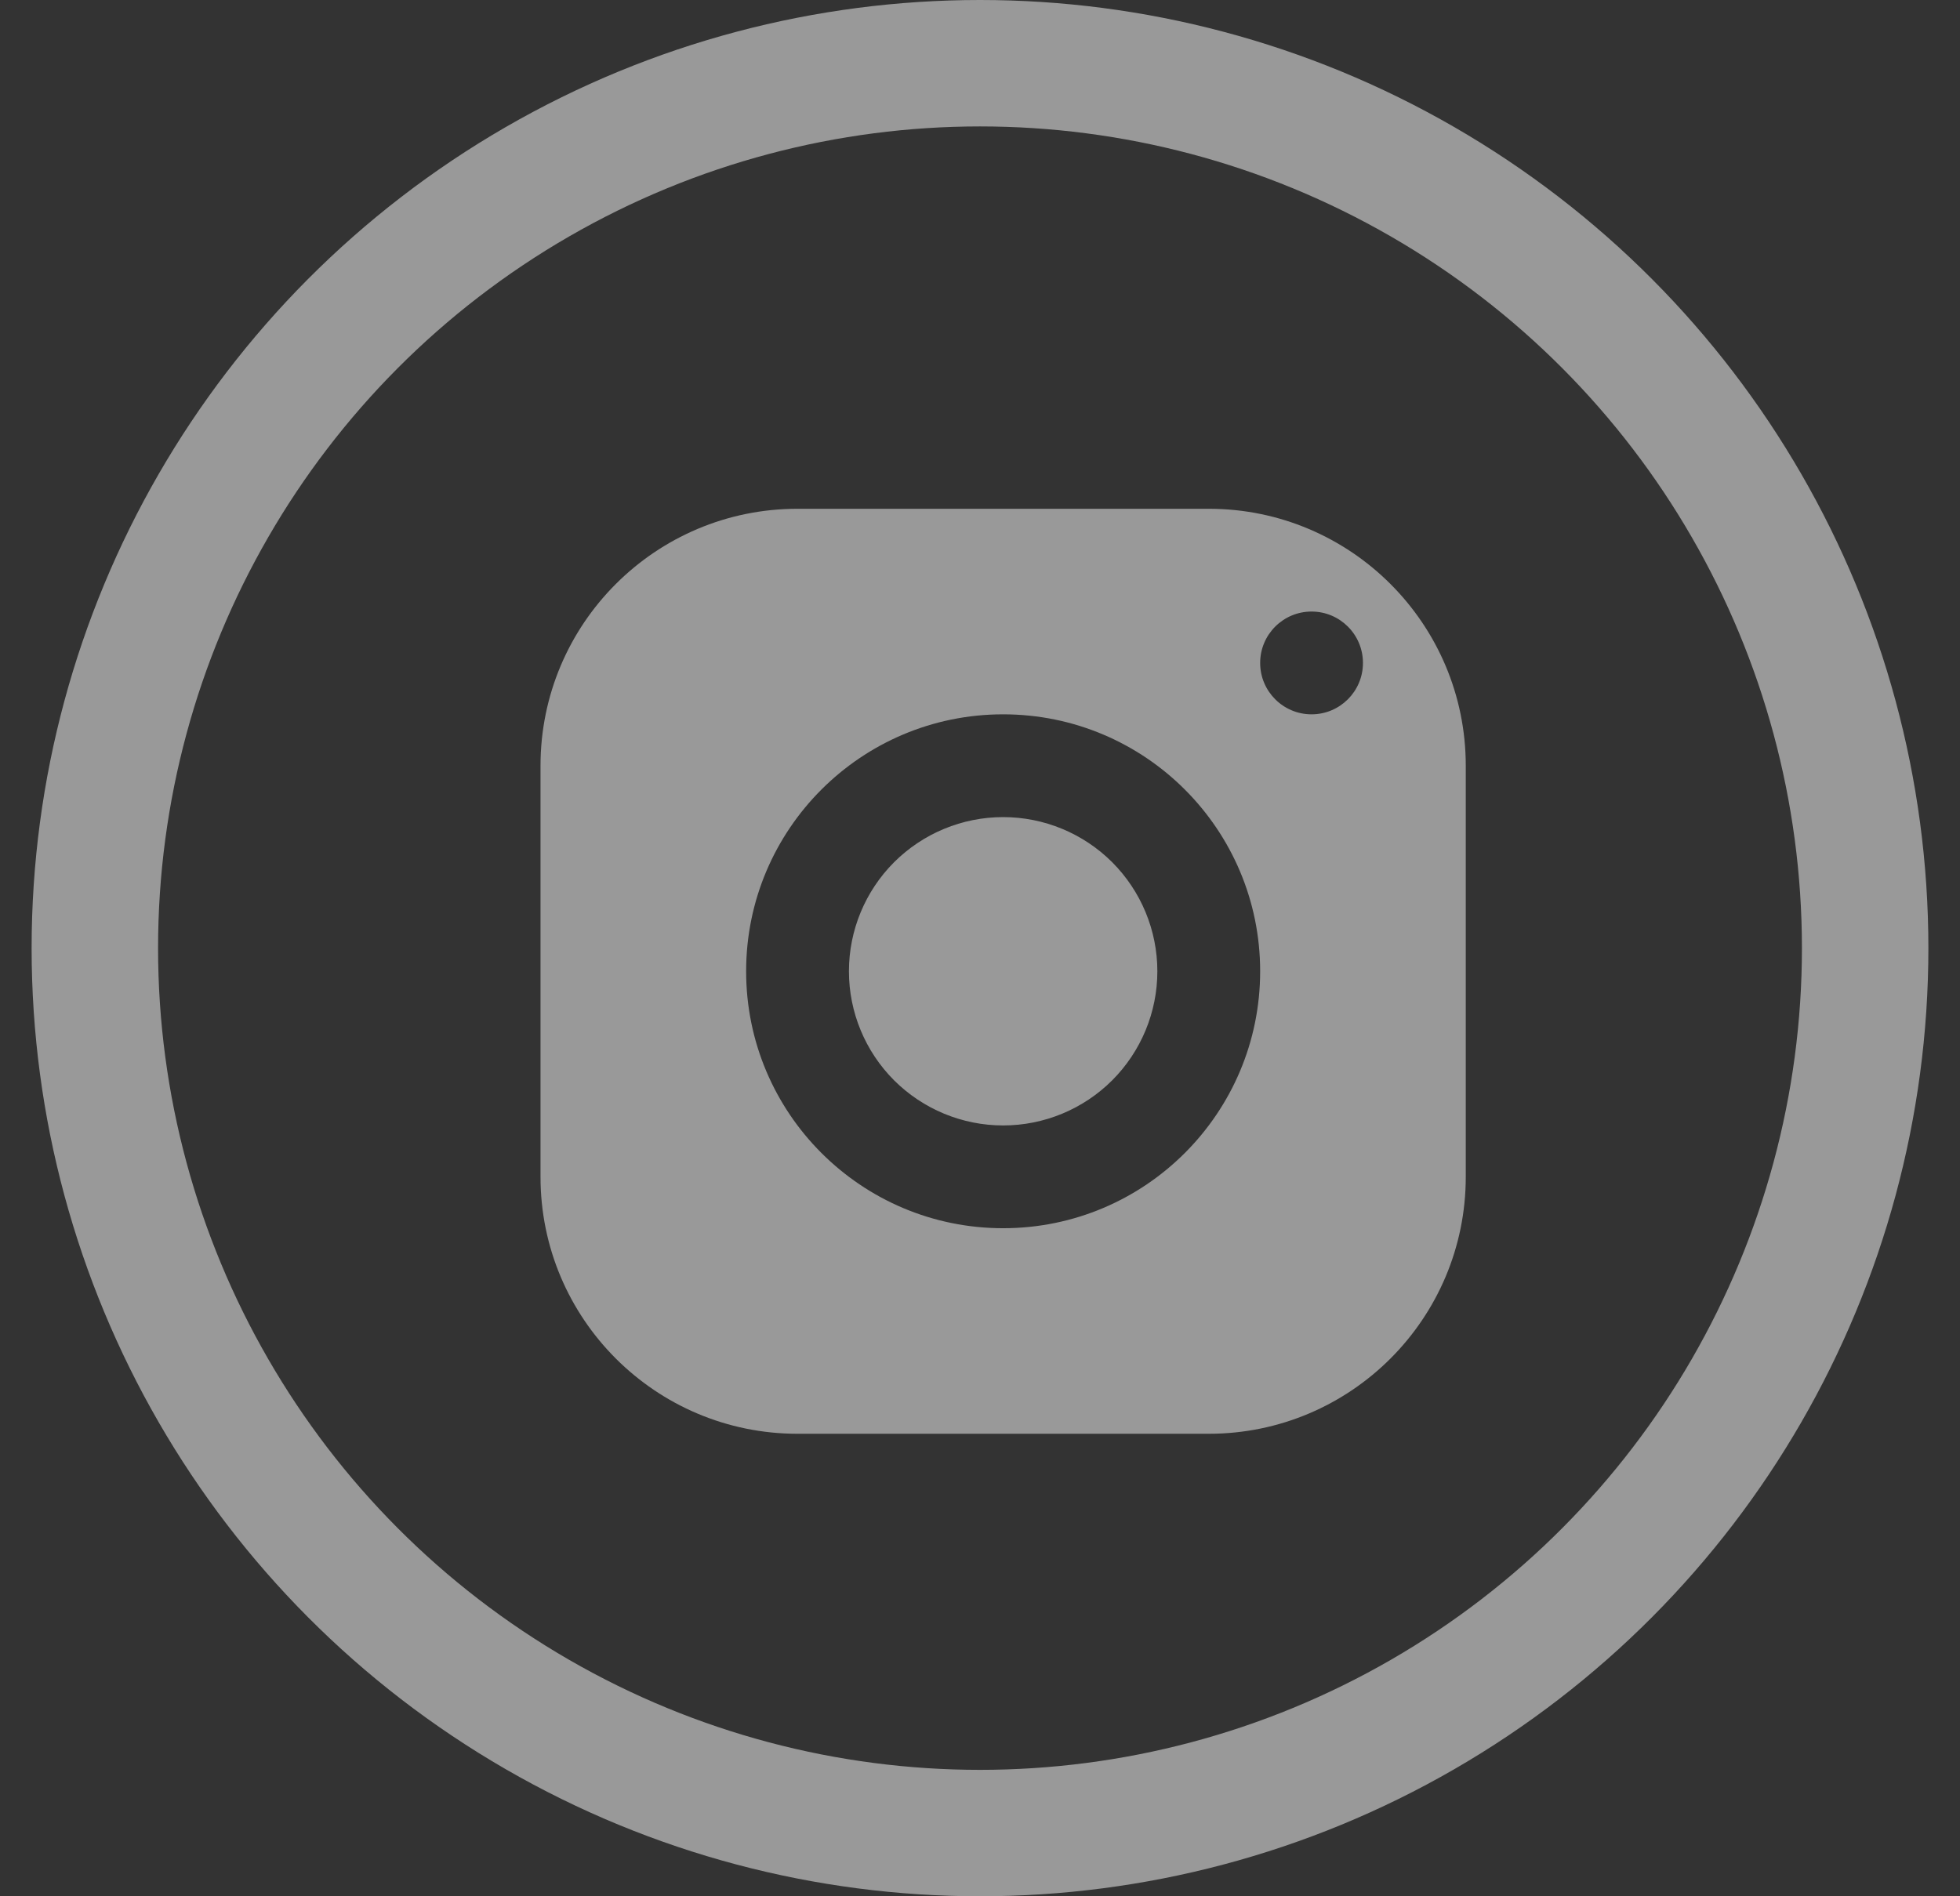
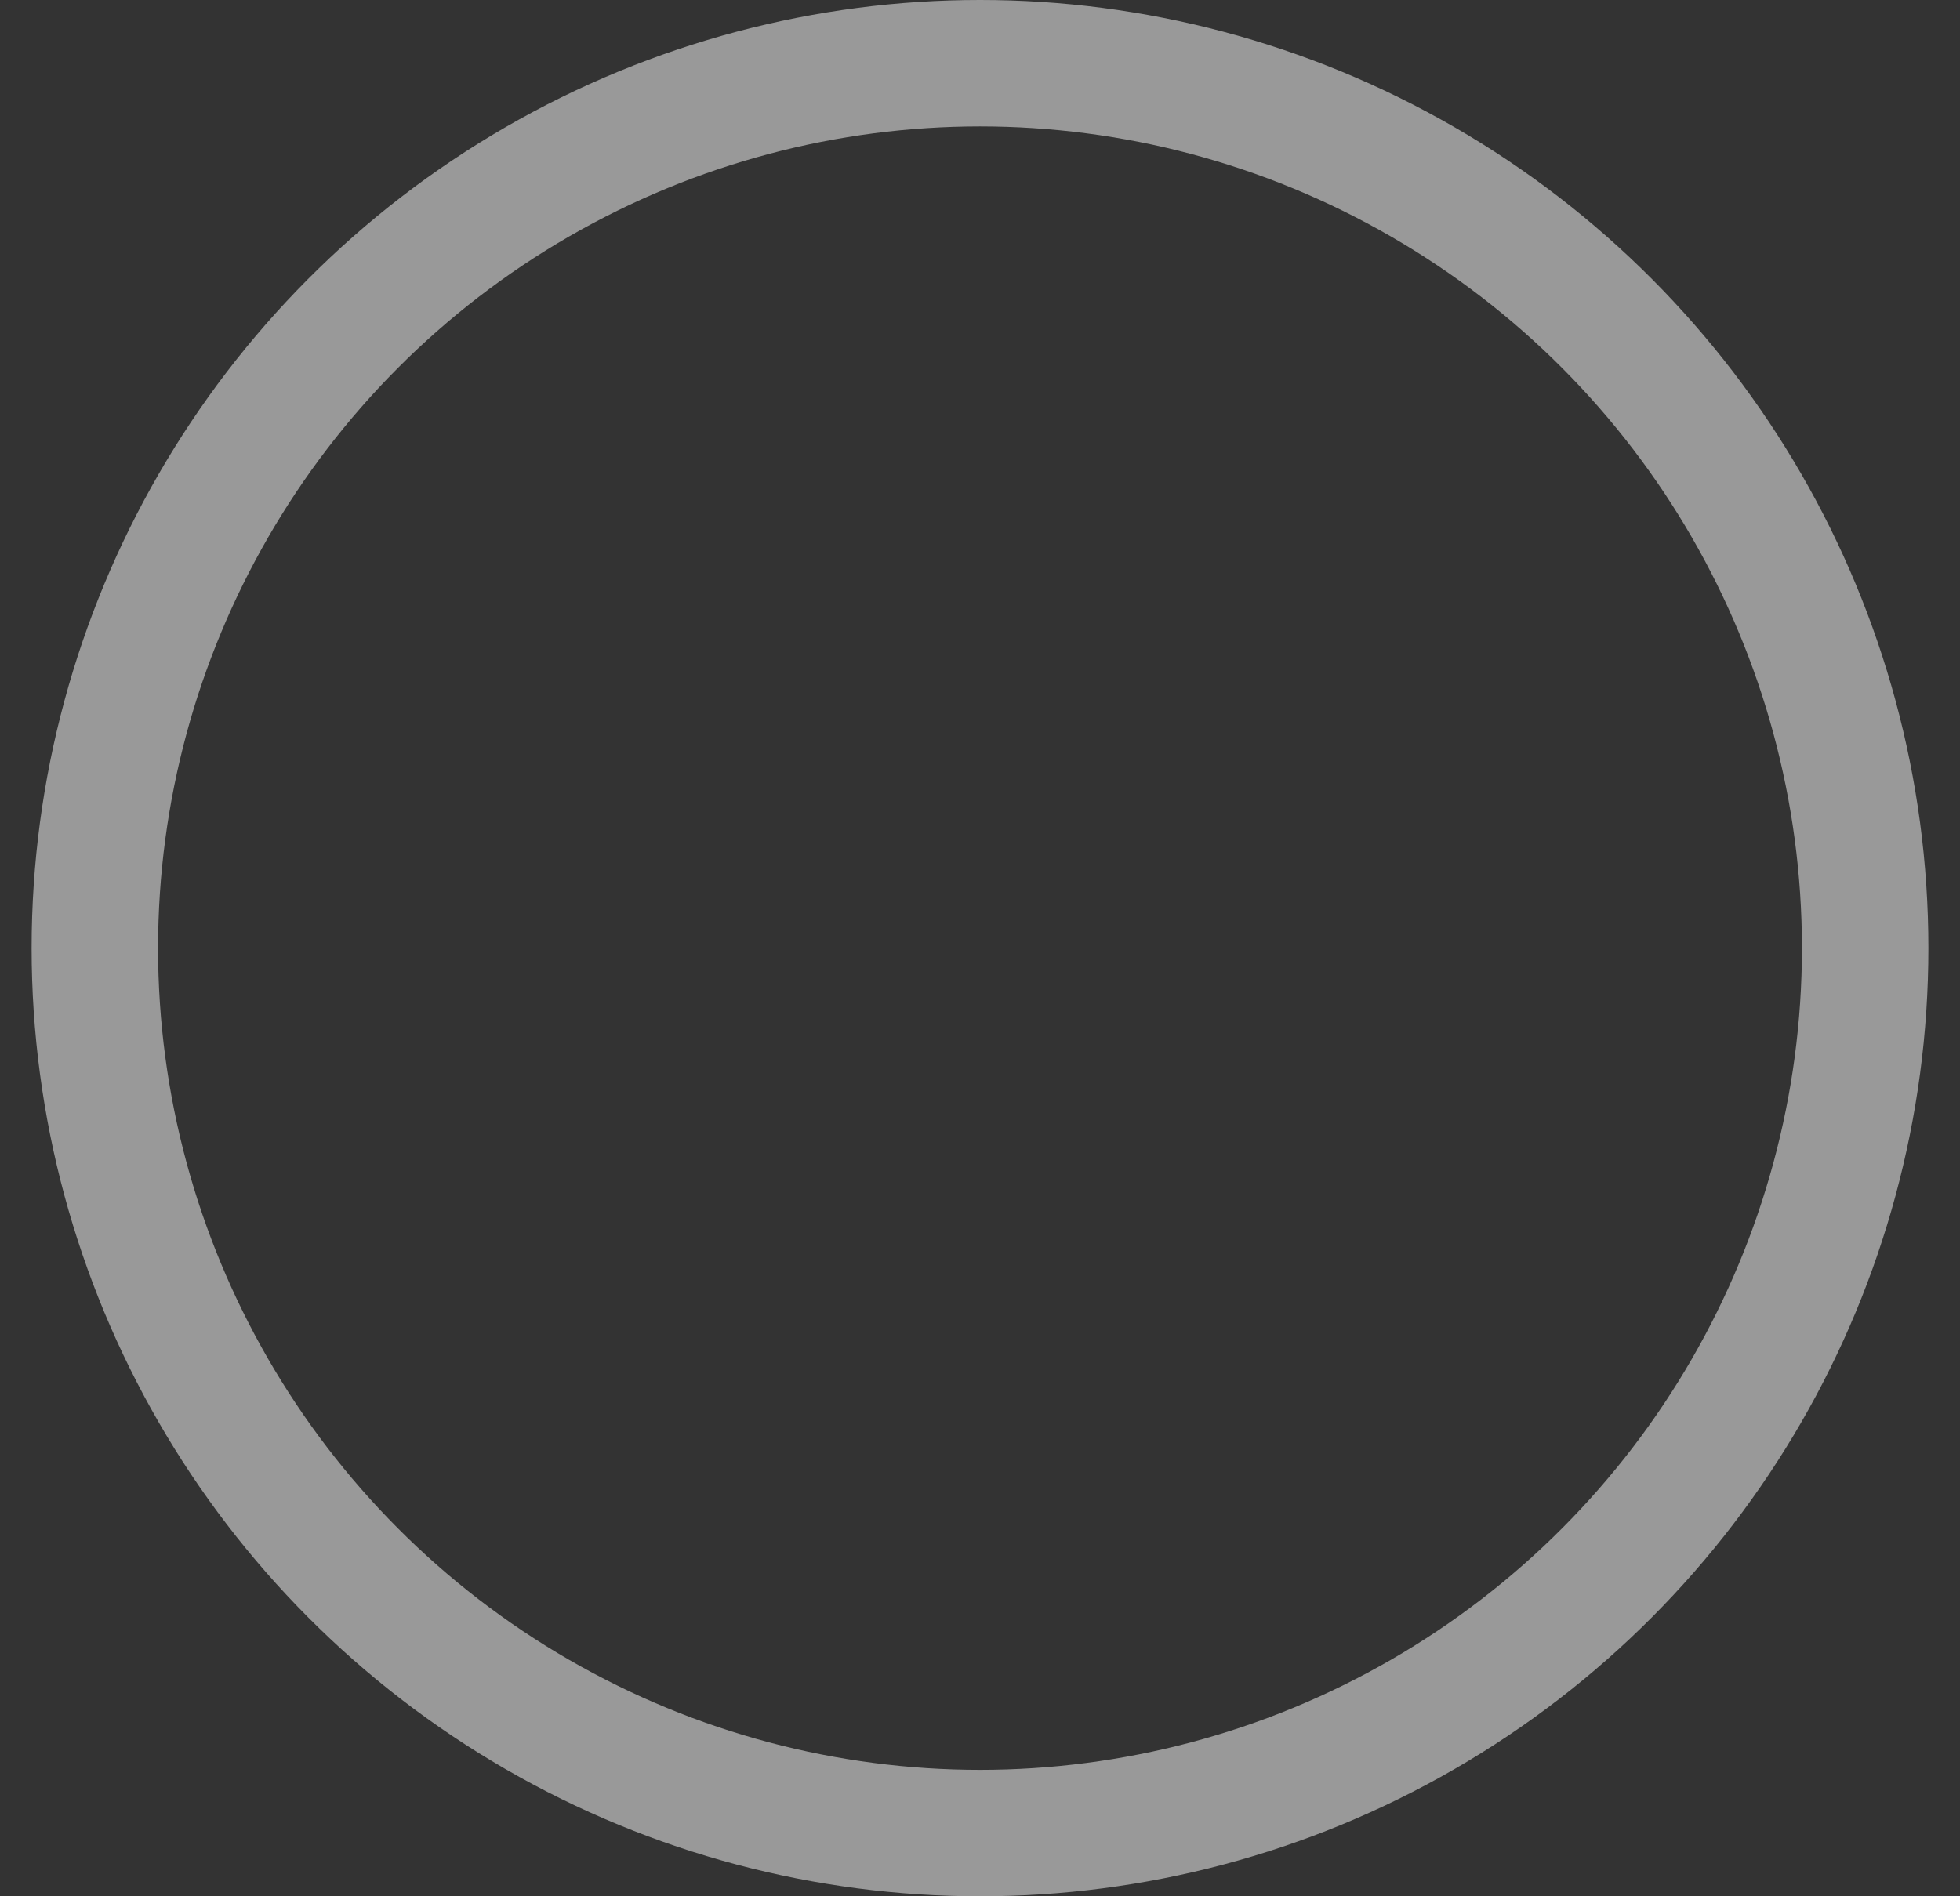
<svg xmlns="http://www.w3.org/2000/svg" width="31" height="30" viewBox="0 0 31 30" fill="none">
  <rect x="0" y="0" width="31" height="30" fill="#333333" stroke="none" />
  <g opacity="0.5">
-     <path d="M12.614 8.049C10.369 8.049 8.549 9.869 8.549 12.114V18.618C8.549 20.863 10.369 22.683 12.614 22.683H19.118C21.363 22.683 23.183 20.863 23.183 18.618V12.114C23.183 9.869 21.363 8.049 19.118 8.049H12.614ZM20.744 9.675C21.193 9.675 21.557 10.039 21.557 10.488C21.557 10.937 21.193 11.301 20.744 11.301C20.295 11.301 19.931 10.937 19.931 10.488C19.931 10.039 20.295 9.675 20.744 9.675ZM15.866 11.301C18.111 11.301 19.931 13.121 19.931 15.366C19.931 17.611 18.111 19.431 15.866 19.431C13.621 19.431 11.801 17.611 11.801 15.366C11.801 13.121 13.621 11.301 15.866 11.301ZM15.866 12.927C15.219 12.927 14.599 13.184 14.141 13.641C13.684 14.099 13.427 14.719 13.427 15.366C13.427 16.013 13.684 16.633 14.141 17.091C14.599 17.548 15.219 17.805 15.866 17.805C16.513 17.805 17.133 17.548 17.591 17.091C18.048 16.633 18.305 16.013 18.305 15.366C18.305 14.719 18.048 14.099 17.591 13.641C17.133 13.184 16.513 12.927 15.866 12.927Z" fill="white" />
    <circle cx="15.5" cy="15" r="14" stroke="white" stroke-width="2" />
  </g>
</svg>